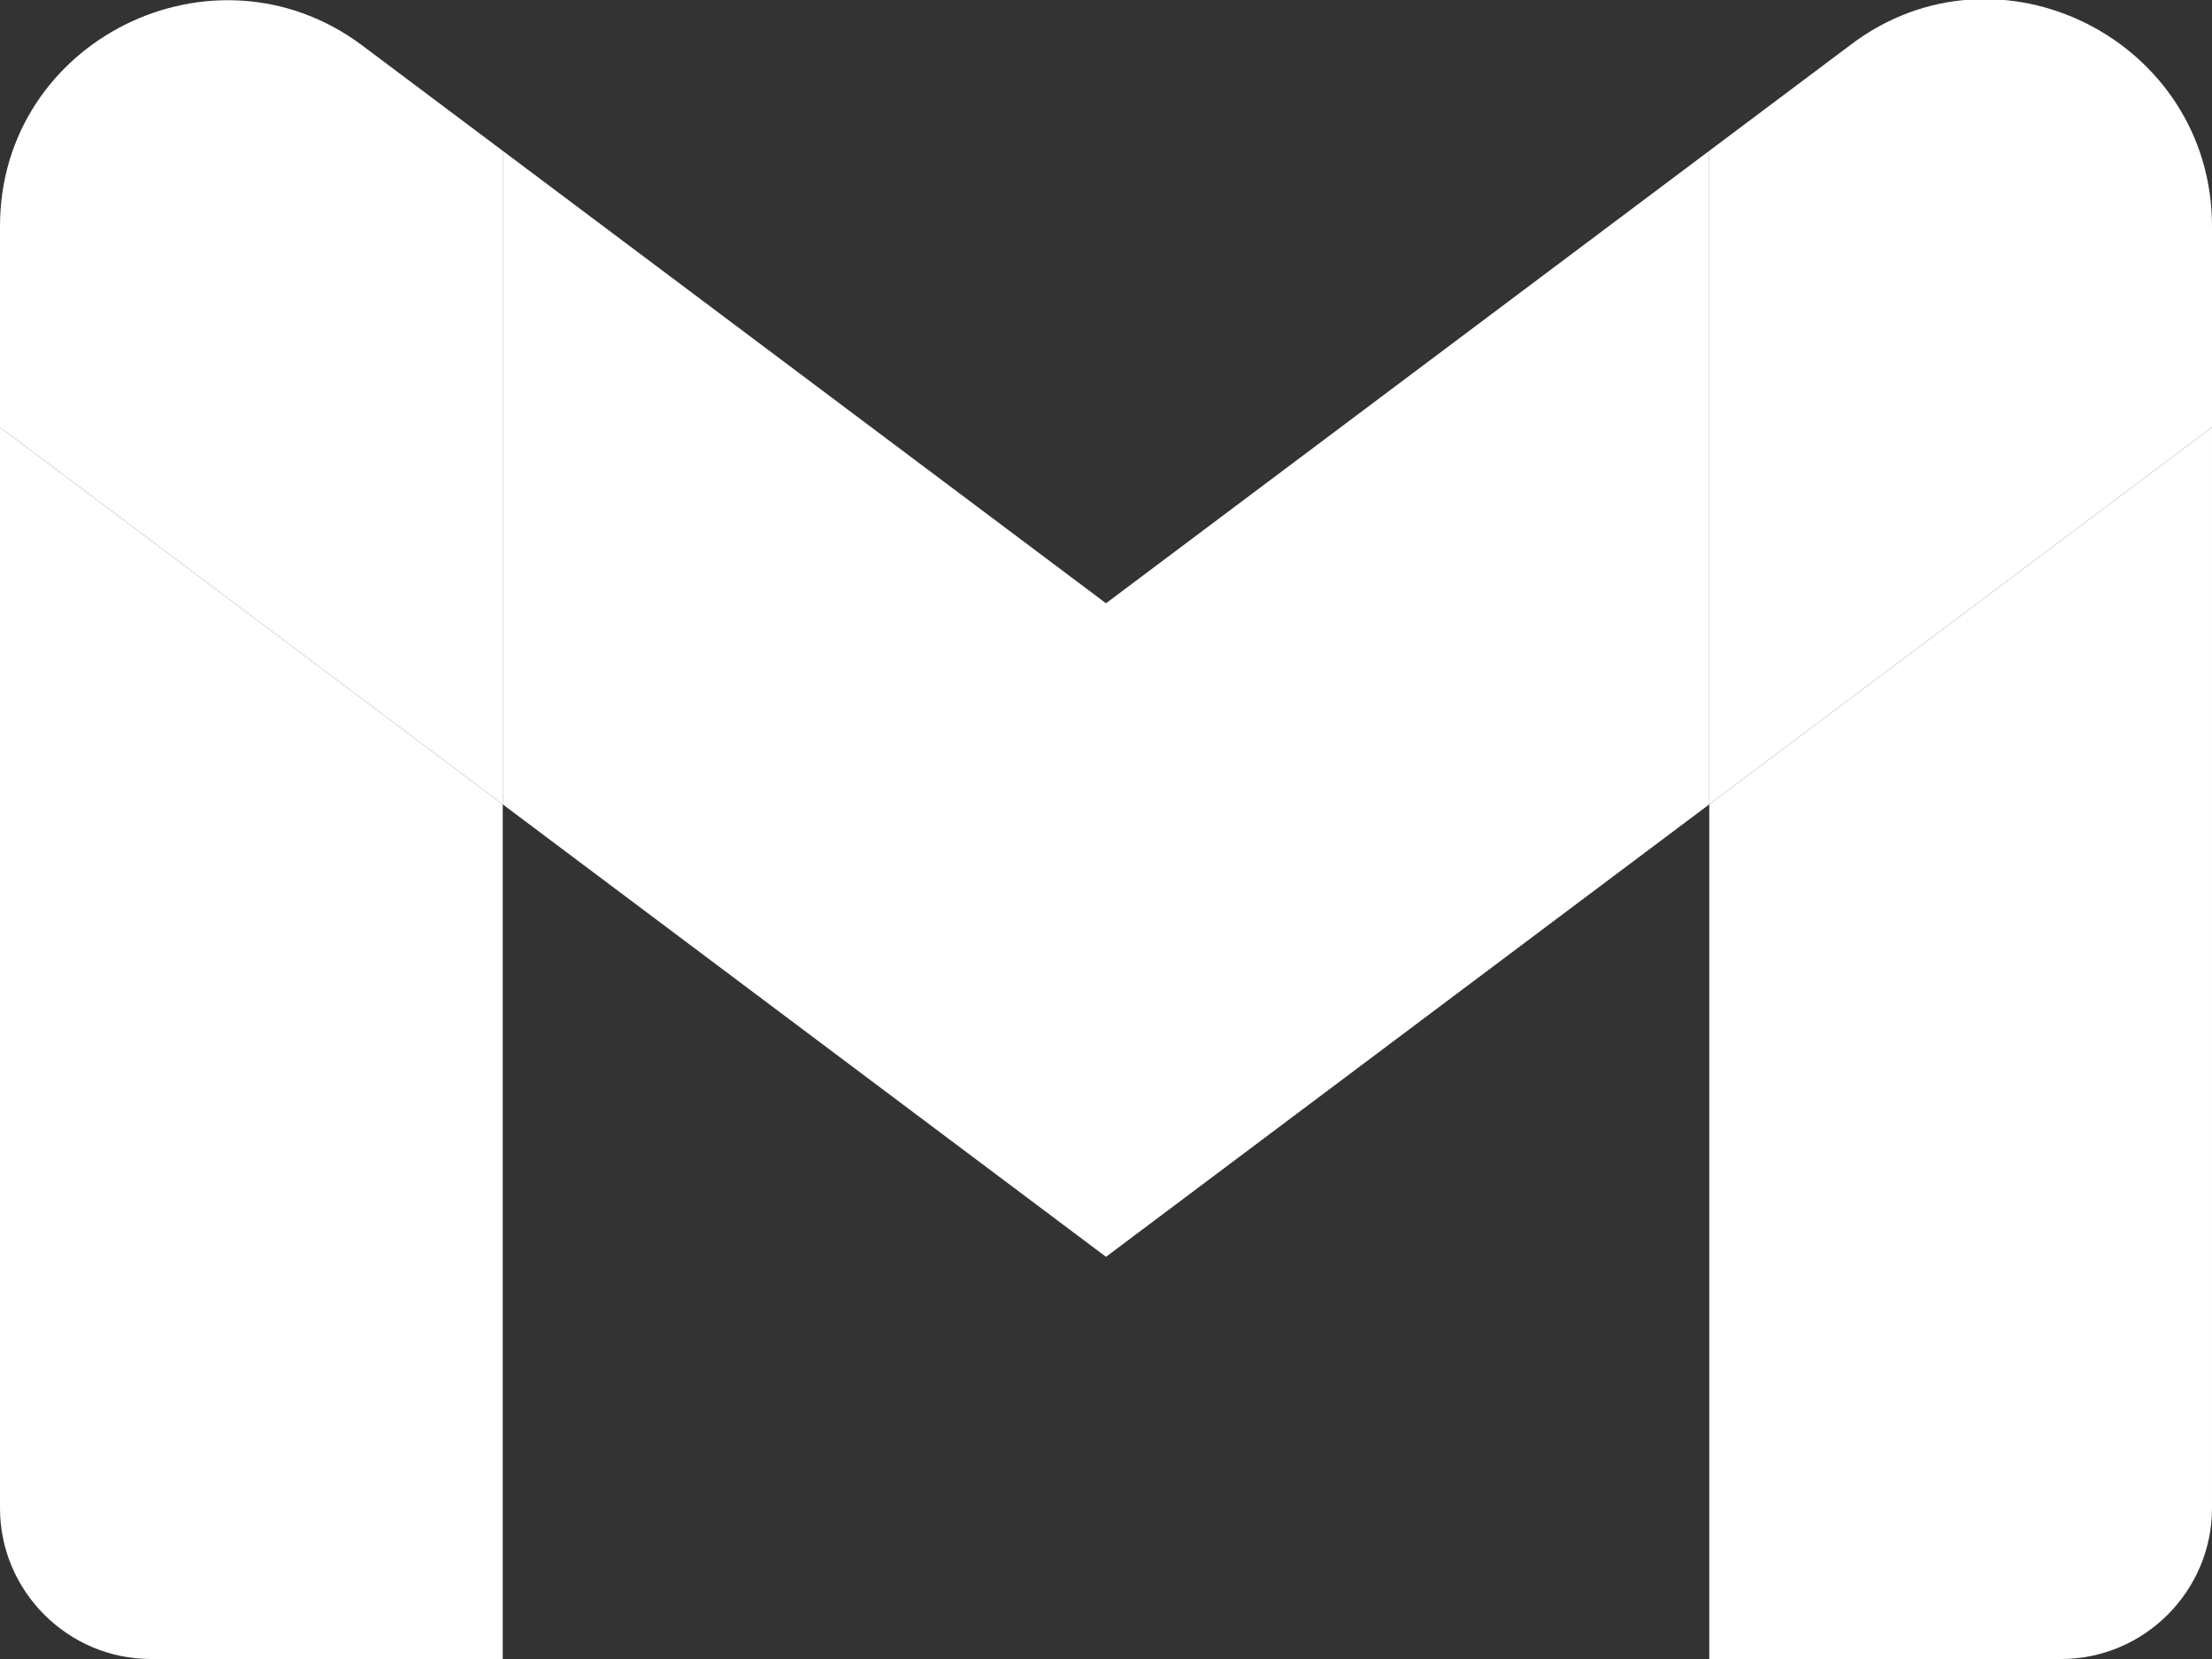
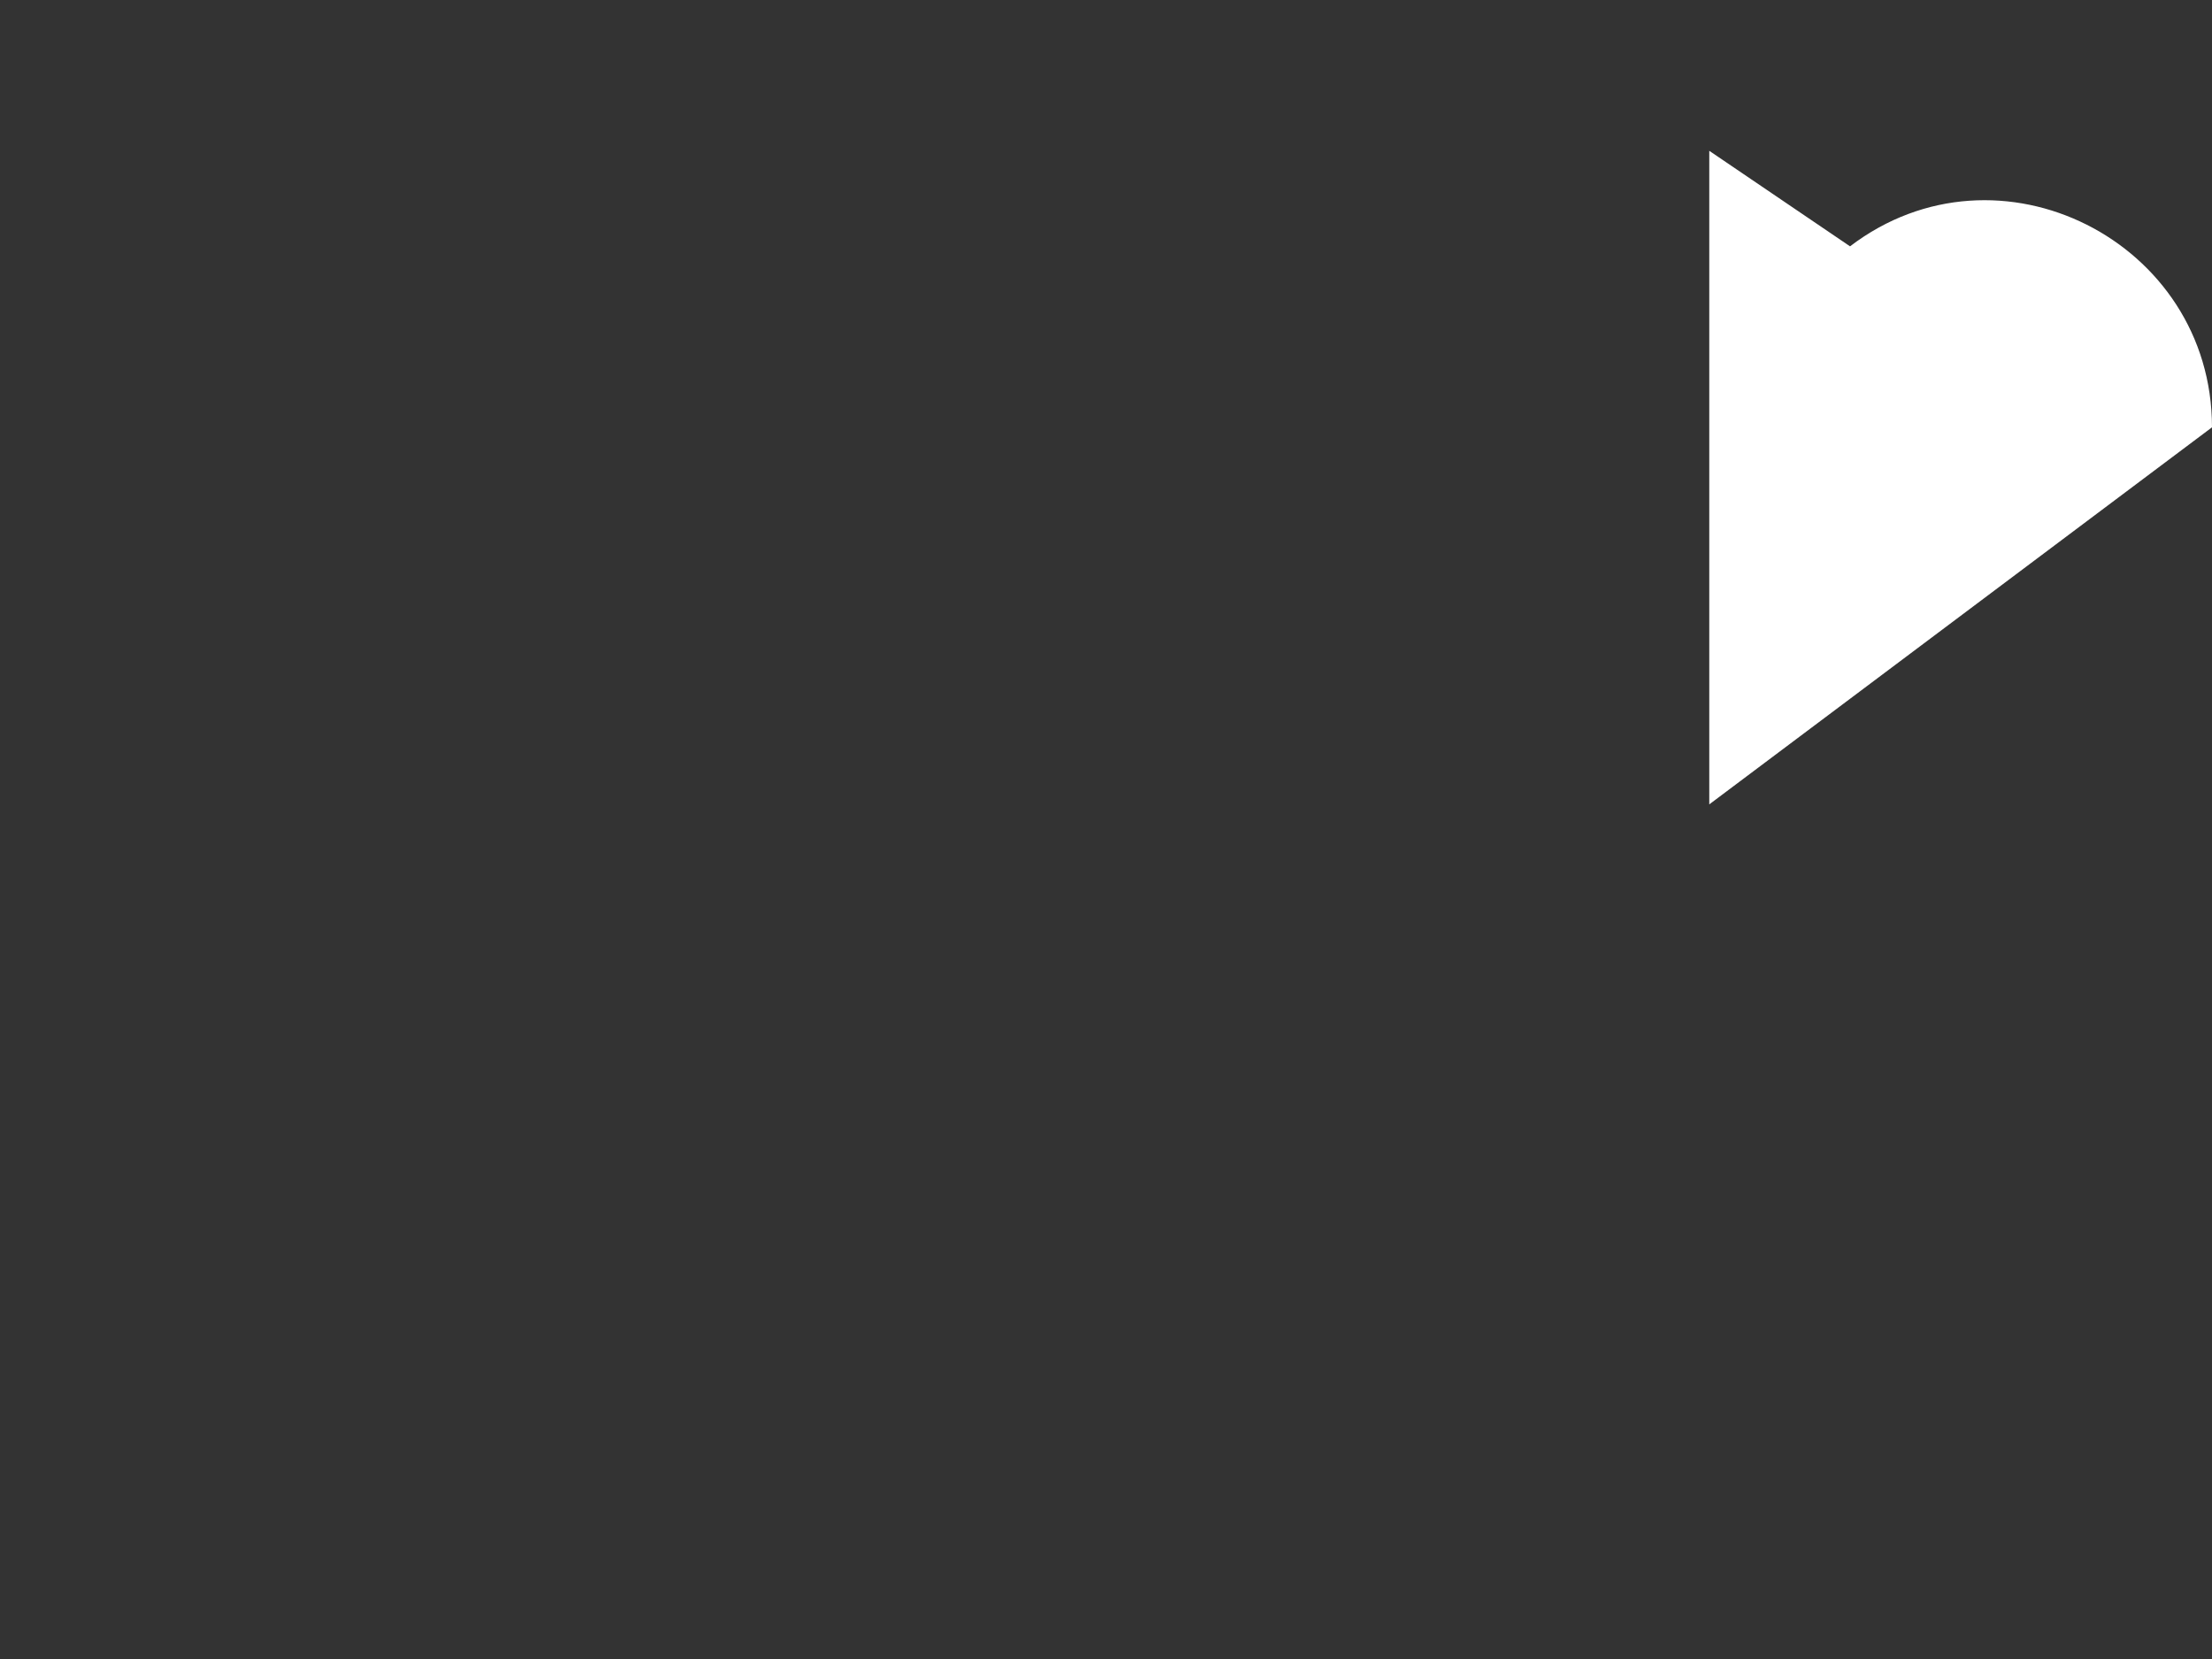
<svg xmlns="http://www.w3.org/2000/svg" version="1.1" id="Livello_1" x="0px" y="0px" viewBox="-435 248 88 66" style="enable-background:new -435 248 88 66;" xml:space="preserve">
  <rect x="-435" y="248" width="88" height="66" fill="#333333" stroke="none" />
  <style type="text/css"> .st0{fill:#FFFFFF;} </style>
-   <path class="st0" d="M-429,314h14v-34l-20-15v43C-435,311.3-432.3,314-429,314" />
-   <path class="st0" d="M-367,314h14c3.3,0,6-2.7,6-6v-43l-20,15" />
-   <path class="st0" d="M-367,254v26l20-15v-8c0-7.4-8.5-11.7-14.4-7.2" />
-   <path class="st0" d="M-415,280v-26l24,18l24-18v26l-24,18" />
-   <path class="st0" d="M-435,257v8l20,15v-26l-5.6-4.2C-426.5,245.4-435,249.6-435,257" />
+   <path class="st0" d="M-367,254v26l20-15c0-7.4-8.5-11.7-14.4-7.2" />
</svg>